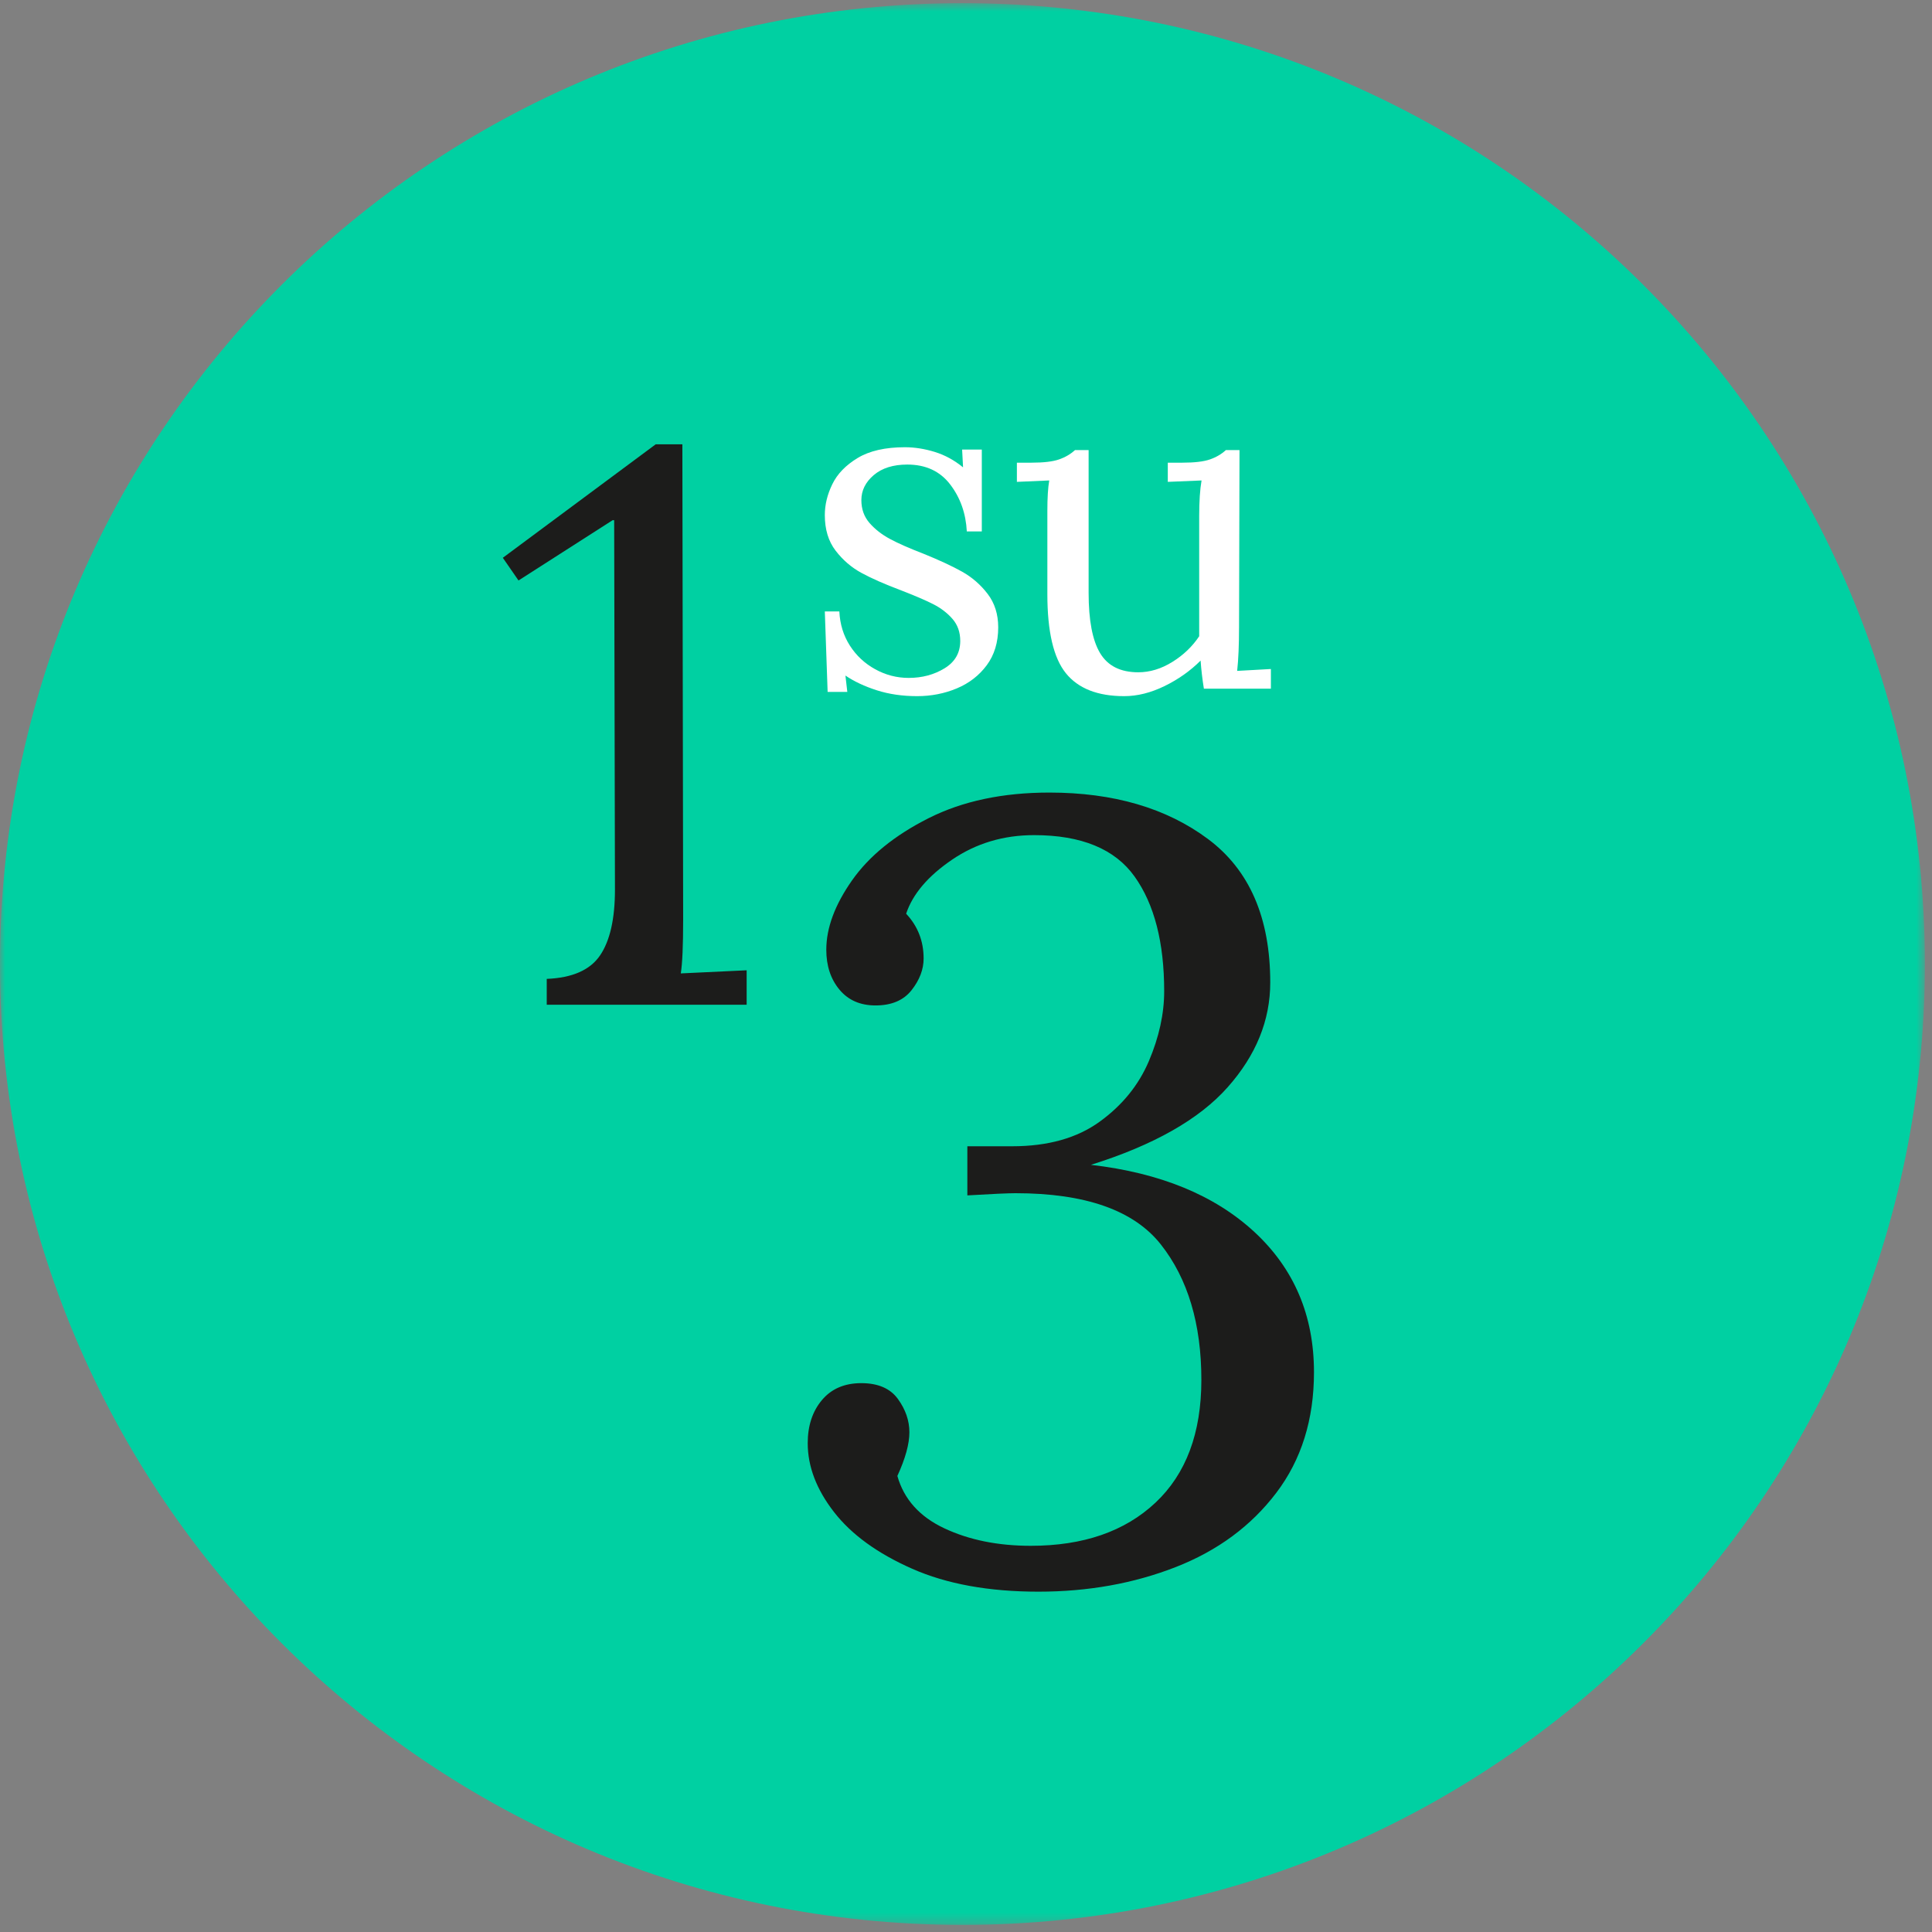
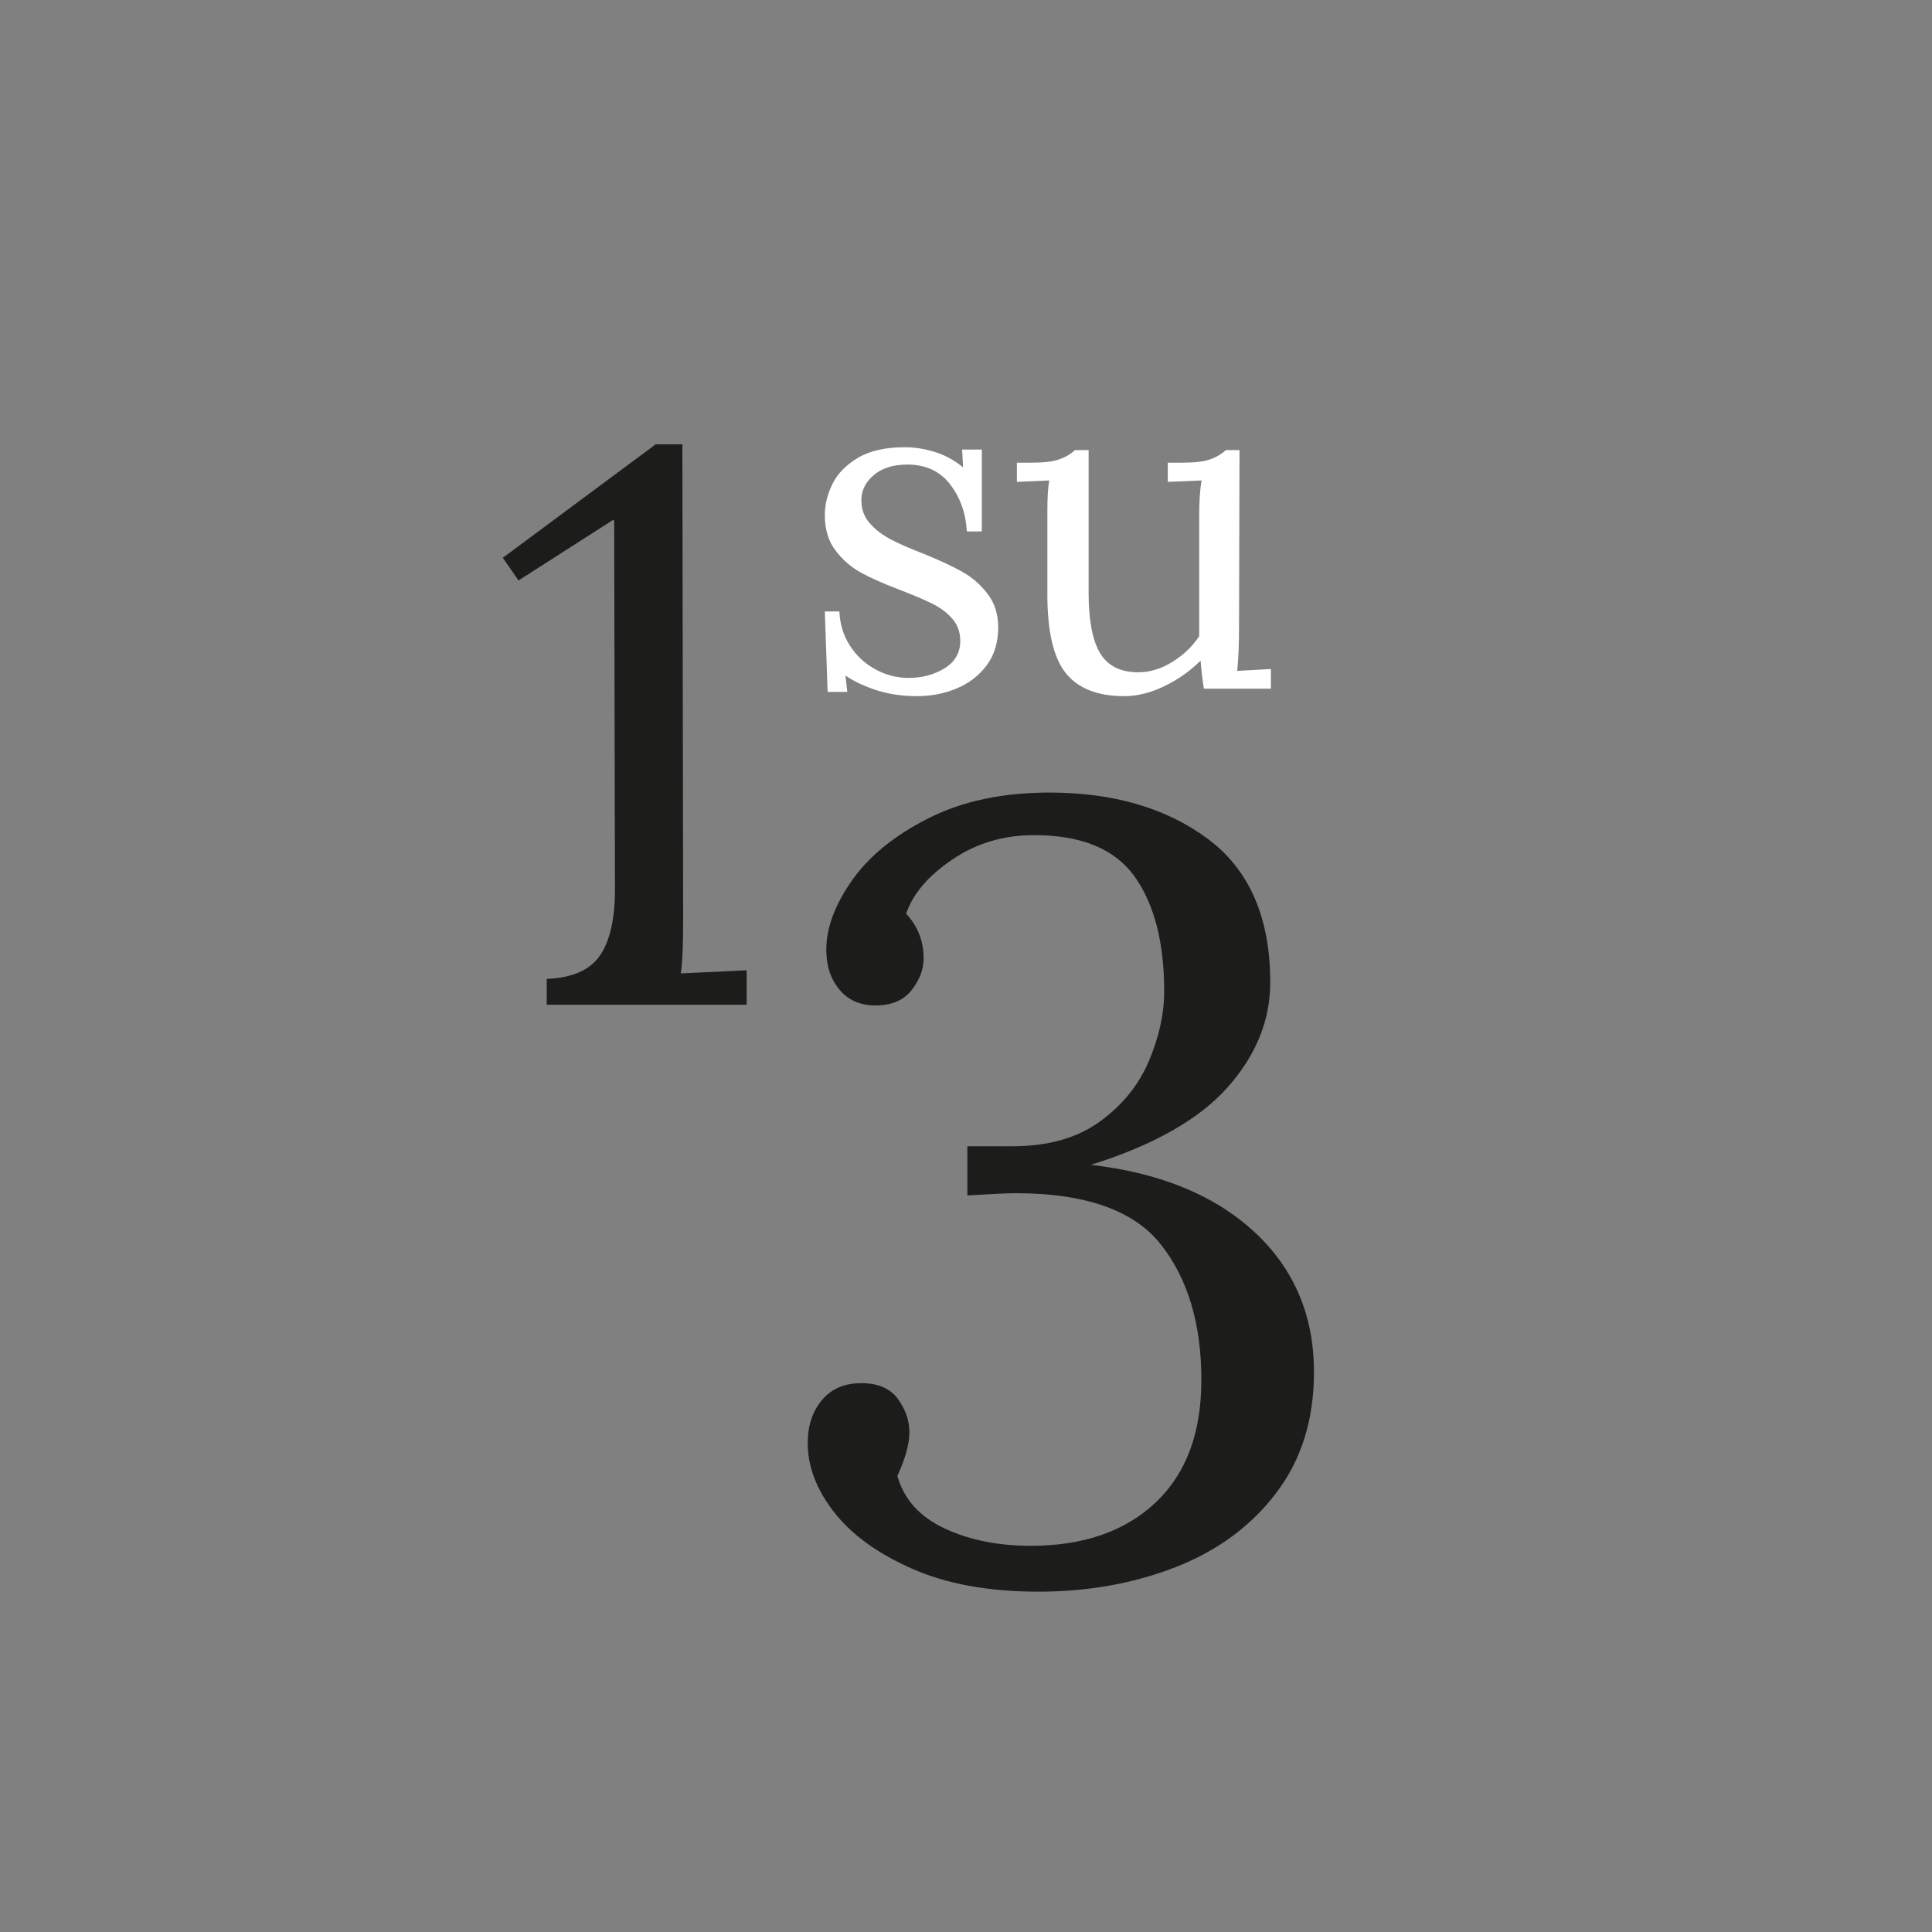
<svg xmlns="http://www.w3.org/2000/svg" xmlns:xlink="http://www.w3.org/1999/xlink" width="187px" height="187px" viewBox="0 0 187 187" version="1.1">
  <rect x="0" y="0" width="187" height="187" fill="#808080" stroke="none" />
  <title>Group 12</title>
  <desc>Created with Sketch.</desc>
  <defs>
-     <polygon id="path-1" points="0 0.687 186.312 0.687 186.312 186.694 0 186.694" />
-   </defs>
+     </defs>
  <g id="UI" stroke="none" stroke-width="1" fill="none" fill-rule="evenodd">
    <g id="D01-Home-Versione-3" transform="translate(-274, -1798)">
      <g id="Group-12" transform="translate(274, 1797)">
        <g id="Group-3" transform="translate(0, 0.619)">
          <mask id="mask-2" fill="white">
            <use xlink:href="#path-1" />
          </mask>
          <g id="Clip-2" />
          <path d="M0,93.691 C0,42.326 41.708,0.687 93.156,0.687 C144.605,0.687 186.312,42.326 186.312,93.691 C186.312,145.055 144.605,186.694 93.156,186.694 C41.708,186.694 0,145.055 0,93.691" id="Fill-1" fill="#00D0A2" mask="url(#mask-2)" />
        </g>
        <path d="M52.919,95.747 C55.397,95.647 57.118,94.89 58.079,93.475 C59.04,92.062 59.522,89.94 59.522,87.111 L59.446,51.352 L59.294,51.352 L50.187,57.185 L48.669,54.989 L63.467,44.004 L66.047,44.004 L66.123,89.99 C66.123,92.516 66.047,94.258 65.895,95.217 L72.269,94.915 L72.269,98.248 L52.919,98.248 L52.919,95.747 Z" id="Fill-4" fill="#1C1C1B" />
        <path d="M88.287,152.839 C84.935,151.36 82.413,149.529 80.719,147.346 C79.026,145.163 78.18,142.943 78.18,140.689 C78.18,138.998 78.637,137.608 79.555,136.515 C80.471,135.423 81.742,134.876 83.365,134.876 C84.987,134.876 86.17,135.388 86.911,136.409 C87.651,137.431 88.021,138.506 88.021,139.631 C88.021,140.759 87.633,142.168 86.857,143.859 C87.493,146.113 89.009,147.804 91.408,148.929 C93.807,150.057 96.595,150.62 99.77,150.62 C104.85,150.62 108.872,149.231 111.836,146.447 C114.799,143.665 116.281,139.702 116.281,134.56 C116.281,129.136 114.974,124.77 112.364,121.458 C109.754,118.147 105.062,116.491 98.288,116.491 C97.582,116.491 96.028,116.562 93.631,116.703 L93.631,111.948 L97.97,111.948 C101.426,111.948 104.25,111.156 106.438,109.569 C108.624,107.986 110.212,106.03 111.2,103.706 C112.187,101.381 112.682,99.128 112.682,96.943 C112.682,92.225 111.73,88.526 109.824,85.849 C107.919,83.172 104.673,81.833 100.087,81.833 C97.124,81.833 94.477,82.625 92.15,84.21 C89.821,85.795 88.339,87.539 87.705,89.44 C88.832,90.64 89.398,92.083 89.398,93.773 C89.398,94.83 89.009,95.852 88.233,96.838 C87.456,97.825 86.293,98.317 84.742,98.317 C83.259,98.317 82.095,97.806 81.249,96.784 C80.401,95.764 79.978,94.478 79.978,92.927 C79.978,90.815 80.807,88.579 82.465,86.218 C84.122,83.859 86.593,81.851 89.874,80.196 C93.155,78.542 97.054,77.713 101.569,77.713 C107.777,77.713 112.894,79.21 116.916,82.204 C120.937,85.197 122.948,89.829 122.948,96.099 C122.948,99.762 121.573,103.143 118.82,106.242 C116.069,109.342 111.659,111.842 105.59,113.745 C112.293,114.52 117.567,116.686 121.413,120.242 C125.258,123.8 127.181,128.325 127.181,133.82 C127.181,138.4 125.964,142.291 123.53,145.496 C121.095,148.702 117.85,151.097 113.793,152.681 C109.736,154.266 105.308,155.059 100.511,155.059 C95.712,155.059 91.637,154.319 88.287,152.839" id="Fill-6" fill="#1C1C1B" />
        <path d="M84.869,67.814 C83.69,67.437 82.676,66.962 81.83,66.388 L82.012,67.972 L80.107,67.972 L79.835,60.184 L81.241,60.184 C81.301,61.422 81.641,62.523 82.261,63.489 C82.88,64.457 83.698,65.218 84.71,65.776 C85.723,66.335 86.803,66.615 87.954,66.615 C89.254,66.615 90.41,66.305 91.424,65.686 C92.437,65.068 92.943,64.185 92.943,63.036 C92.943,62.191 92.693,61.483 92.195,60.908 C91.696,60.335 91.076,59.86 90.336,59.482 C89.594,59.105 88.558,58.66 87.228,58.146 C85.625,57.542 84.34,56.976 83.372,56.447 C82.404,55.92 81.573,55.203 80.878,54.297 C80.183,53.391 79.835,52.244 79.835,50.855 C79.835,49.859 80.075,48.863 80.561,47.867 C81.044,46.871 81.86,46.026 83.01,45.33 C84.159,44.637 85.687,44.288 87.591,44.288 C88.528,44.288 89.488,44.44 90.472,44.741 C91.454,45.044 92.368,45.542 93.215,46.236 L93.125,44.516 L95.03,44.516 L95.03,52.44 L93.579,52.44 C93.487,50.69 92.951,49.172 91.968,47.889 C90.985,46.606 89.602,45.965 87.817,45.965 C86.457,45.965 85.375,46.304 84.574,46.983 C83.774,47.662 83.372,48.471 83.372,49.406 C83.372,50.282 83.638,51.021 84.166,51.626 C84.695,52.229 85.353,52.742 86.139,53.165 C86.925,53.588 87.983,54.055 89.314,54.568 C90.887,55.203 92.157,55.792 93.125,56.335 C94.093,56.878 94.916,57.596 95.596,58.485 C96.278,59.377 96.618,60.455 96.618,61.723 C96.618,63.172 96.246,64.395 95.506,65.391 C94.765,66.388 93.797,67.134 92.603,67.633 C91.408,68.132 90.13,68.381 88.77,68.381 C87.349,68.381 86.049,68.192 84.869,67.814" id="Fill-8" fill="#FFFFFF" />
        <path d="M103.167,66.162 C101.972,64.682 101.375,62.131 101.375,58.508 L101.375,50.448 C101.375,49.18 101.435,48.198 101.557,47.504 L98.426,47.64 L98.426,45.783 L99.834,45.783 C101.013,45.783 101.904,45.679 102.509,45.466 C103.113,45.256 103.628,44.953 104.052,44.561 L105.368,44.561 L105.368,58.373 C105.368,61.029 105.736,62.977 106.478,64.214 C107.219,65.453 108.451,66.071 110.175,66.071 C111.293,66.071 112.39,65.739 113.464,65.074 C114.536,64.411 115.406,63.58 116.071,62.584 L116.071,50.945 C116.071,49.527 116.147,48.38 116.299,47.504 L113.032,47.64 L113.032,45.783 L114.439,45.783 C115.617,45.783 116.509,45.679 117.115,45.466 C117.719,45.256 118.233,44.953 118.658,44.561 L119.973,44.561 L119.928,61.678 C119.928,63.429 119.866,64.848 119.746,65.936 L123.011,65.754 L123.011,67.656 L116.525,67.656 C116.373,66.72 116.269,65.814 116.208,64.938 C115.209,65.936 114.046,66.758 112.716,67.407 C111.384,68.056 110.085,68.381 108.813,68.381 C106.244,68.381 104.362,67.641 103.167,66.162" id="Fill-10" fill="#FFFFFF" />
      </g>
    </g>
  </g>
</svg>